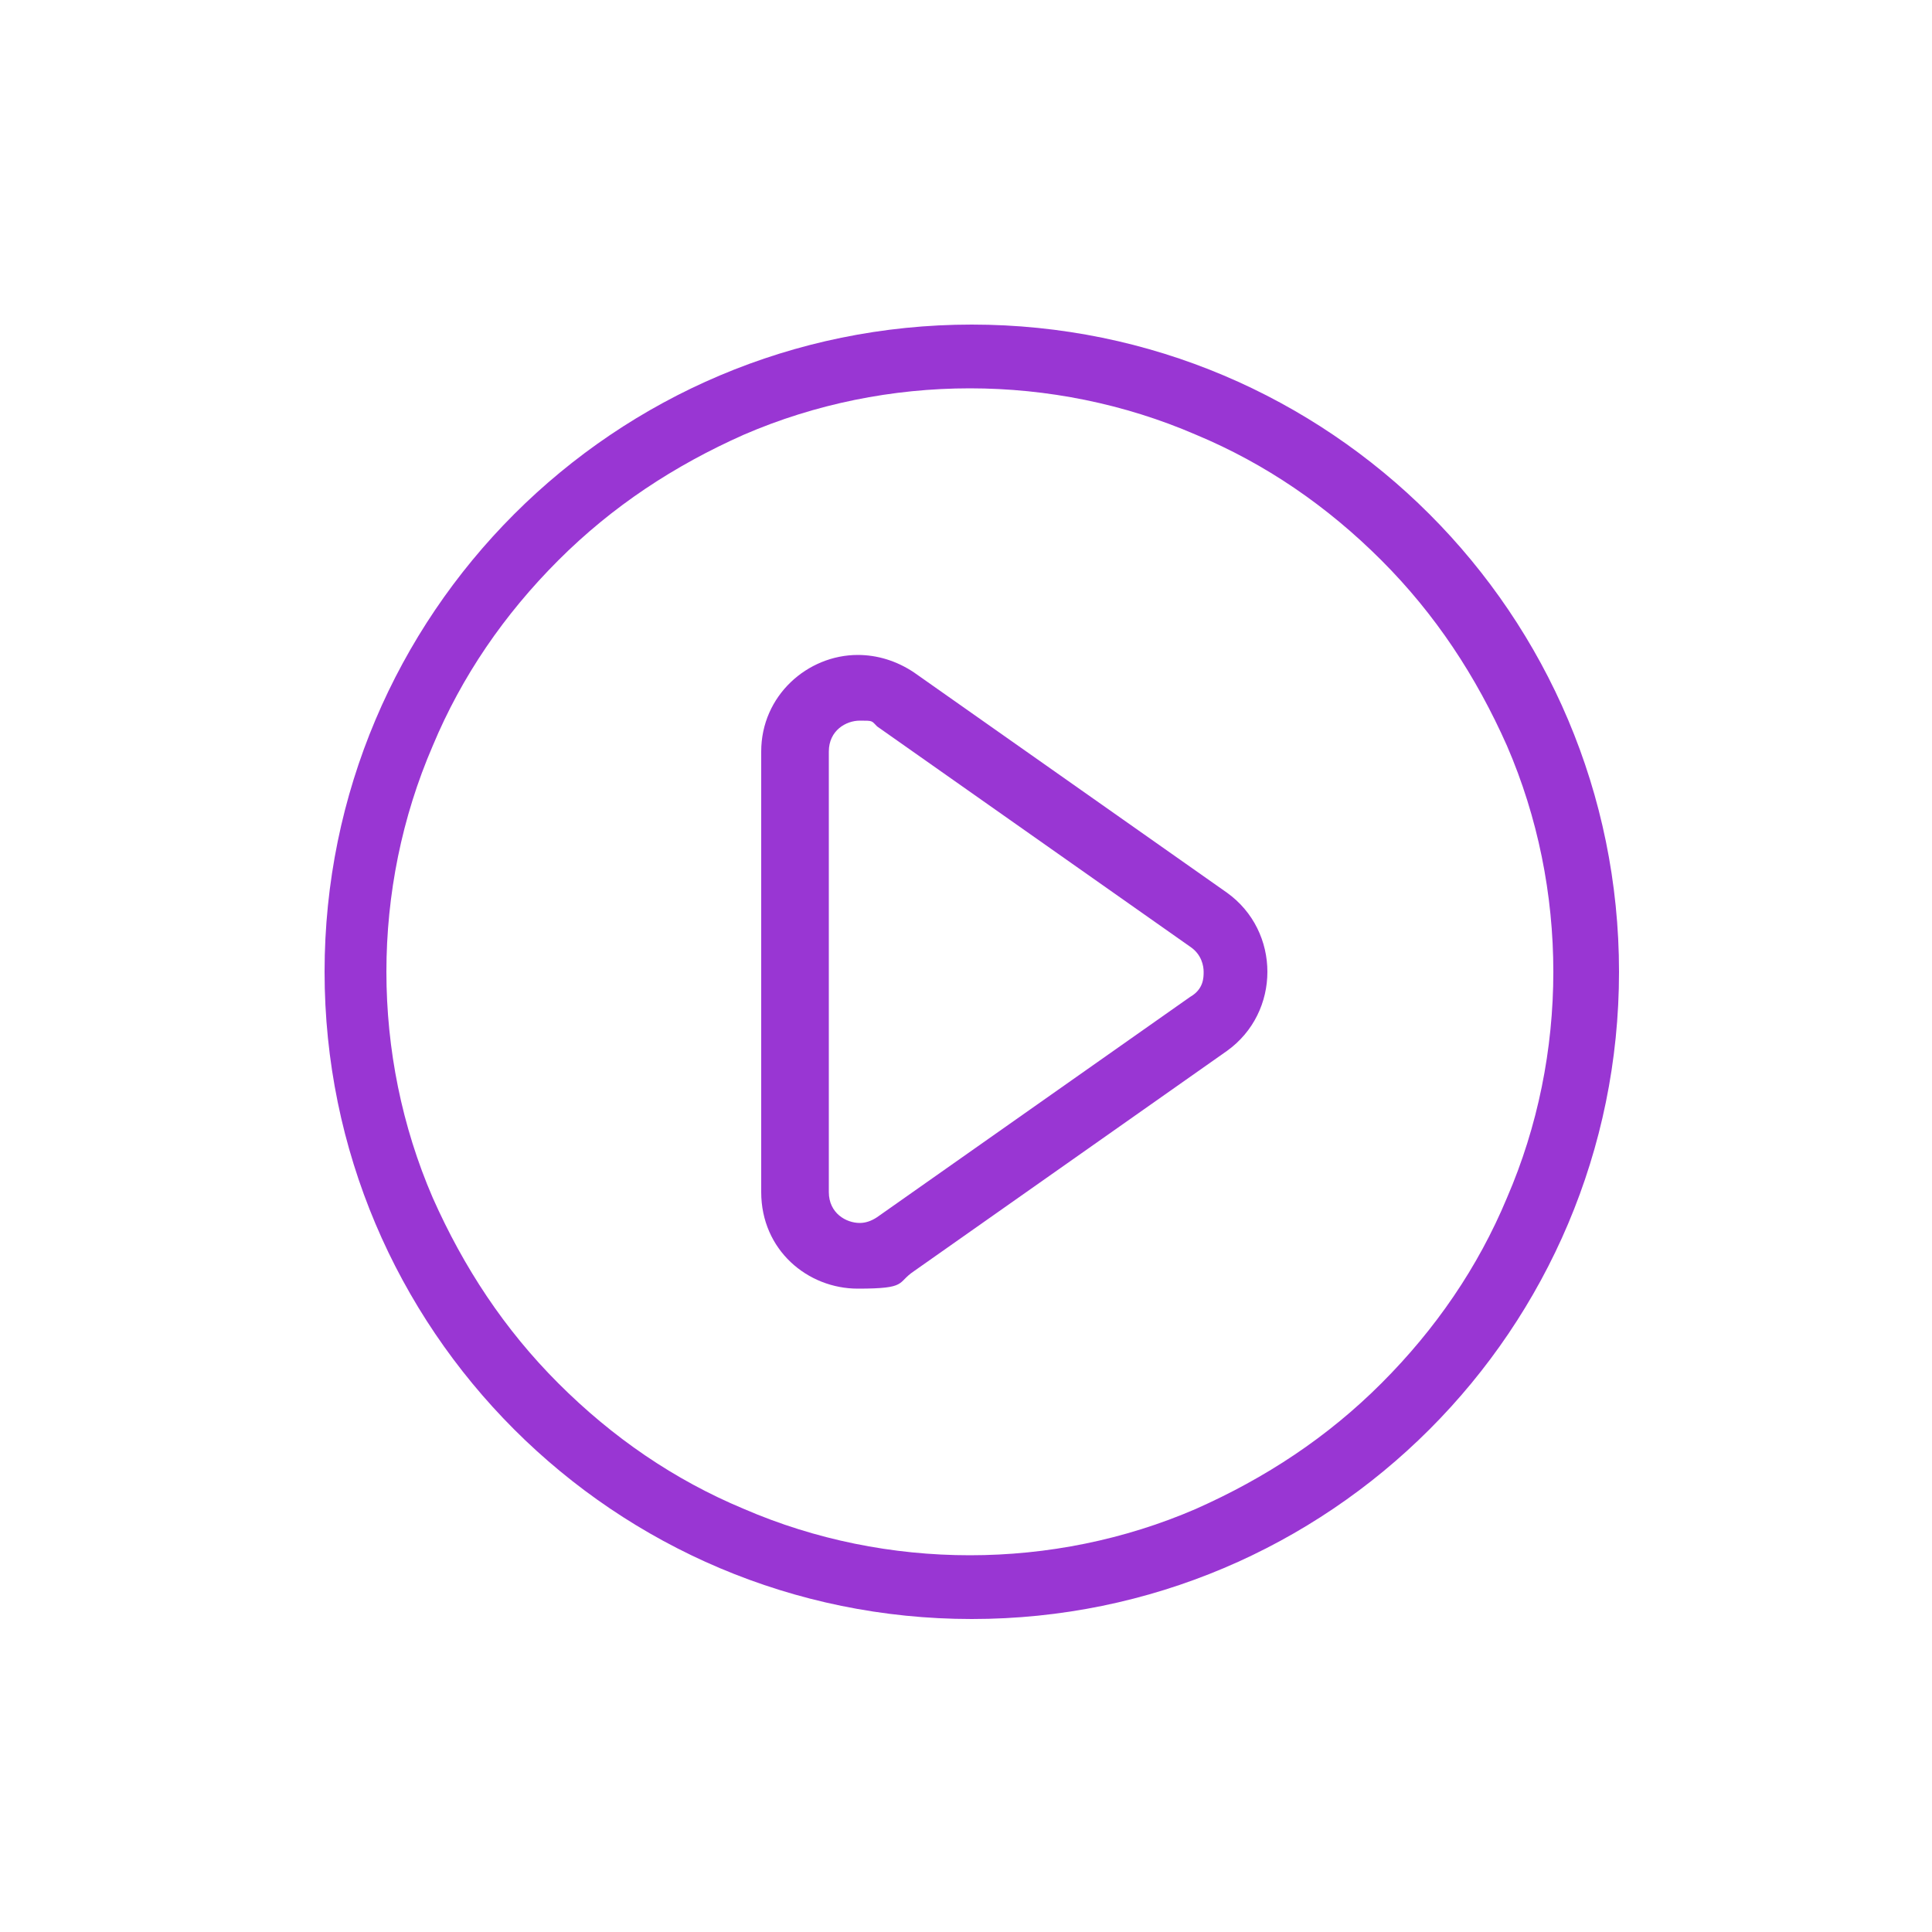
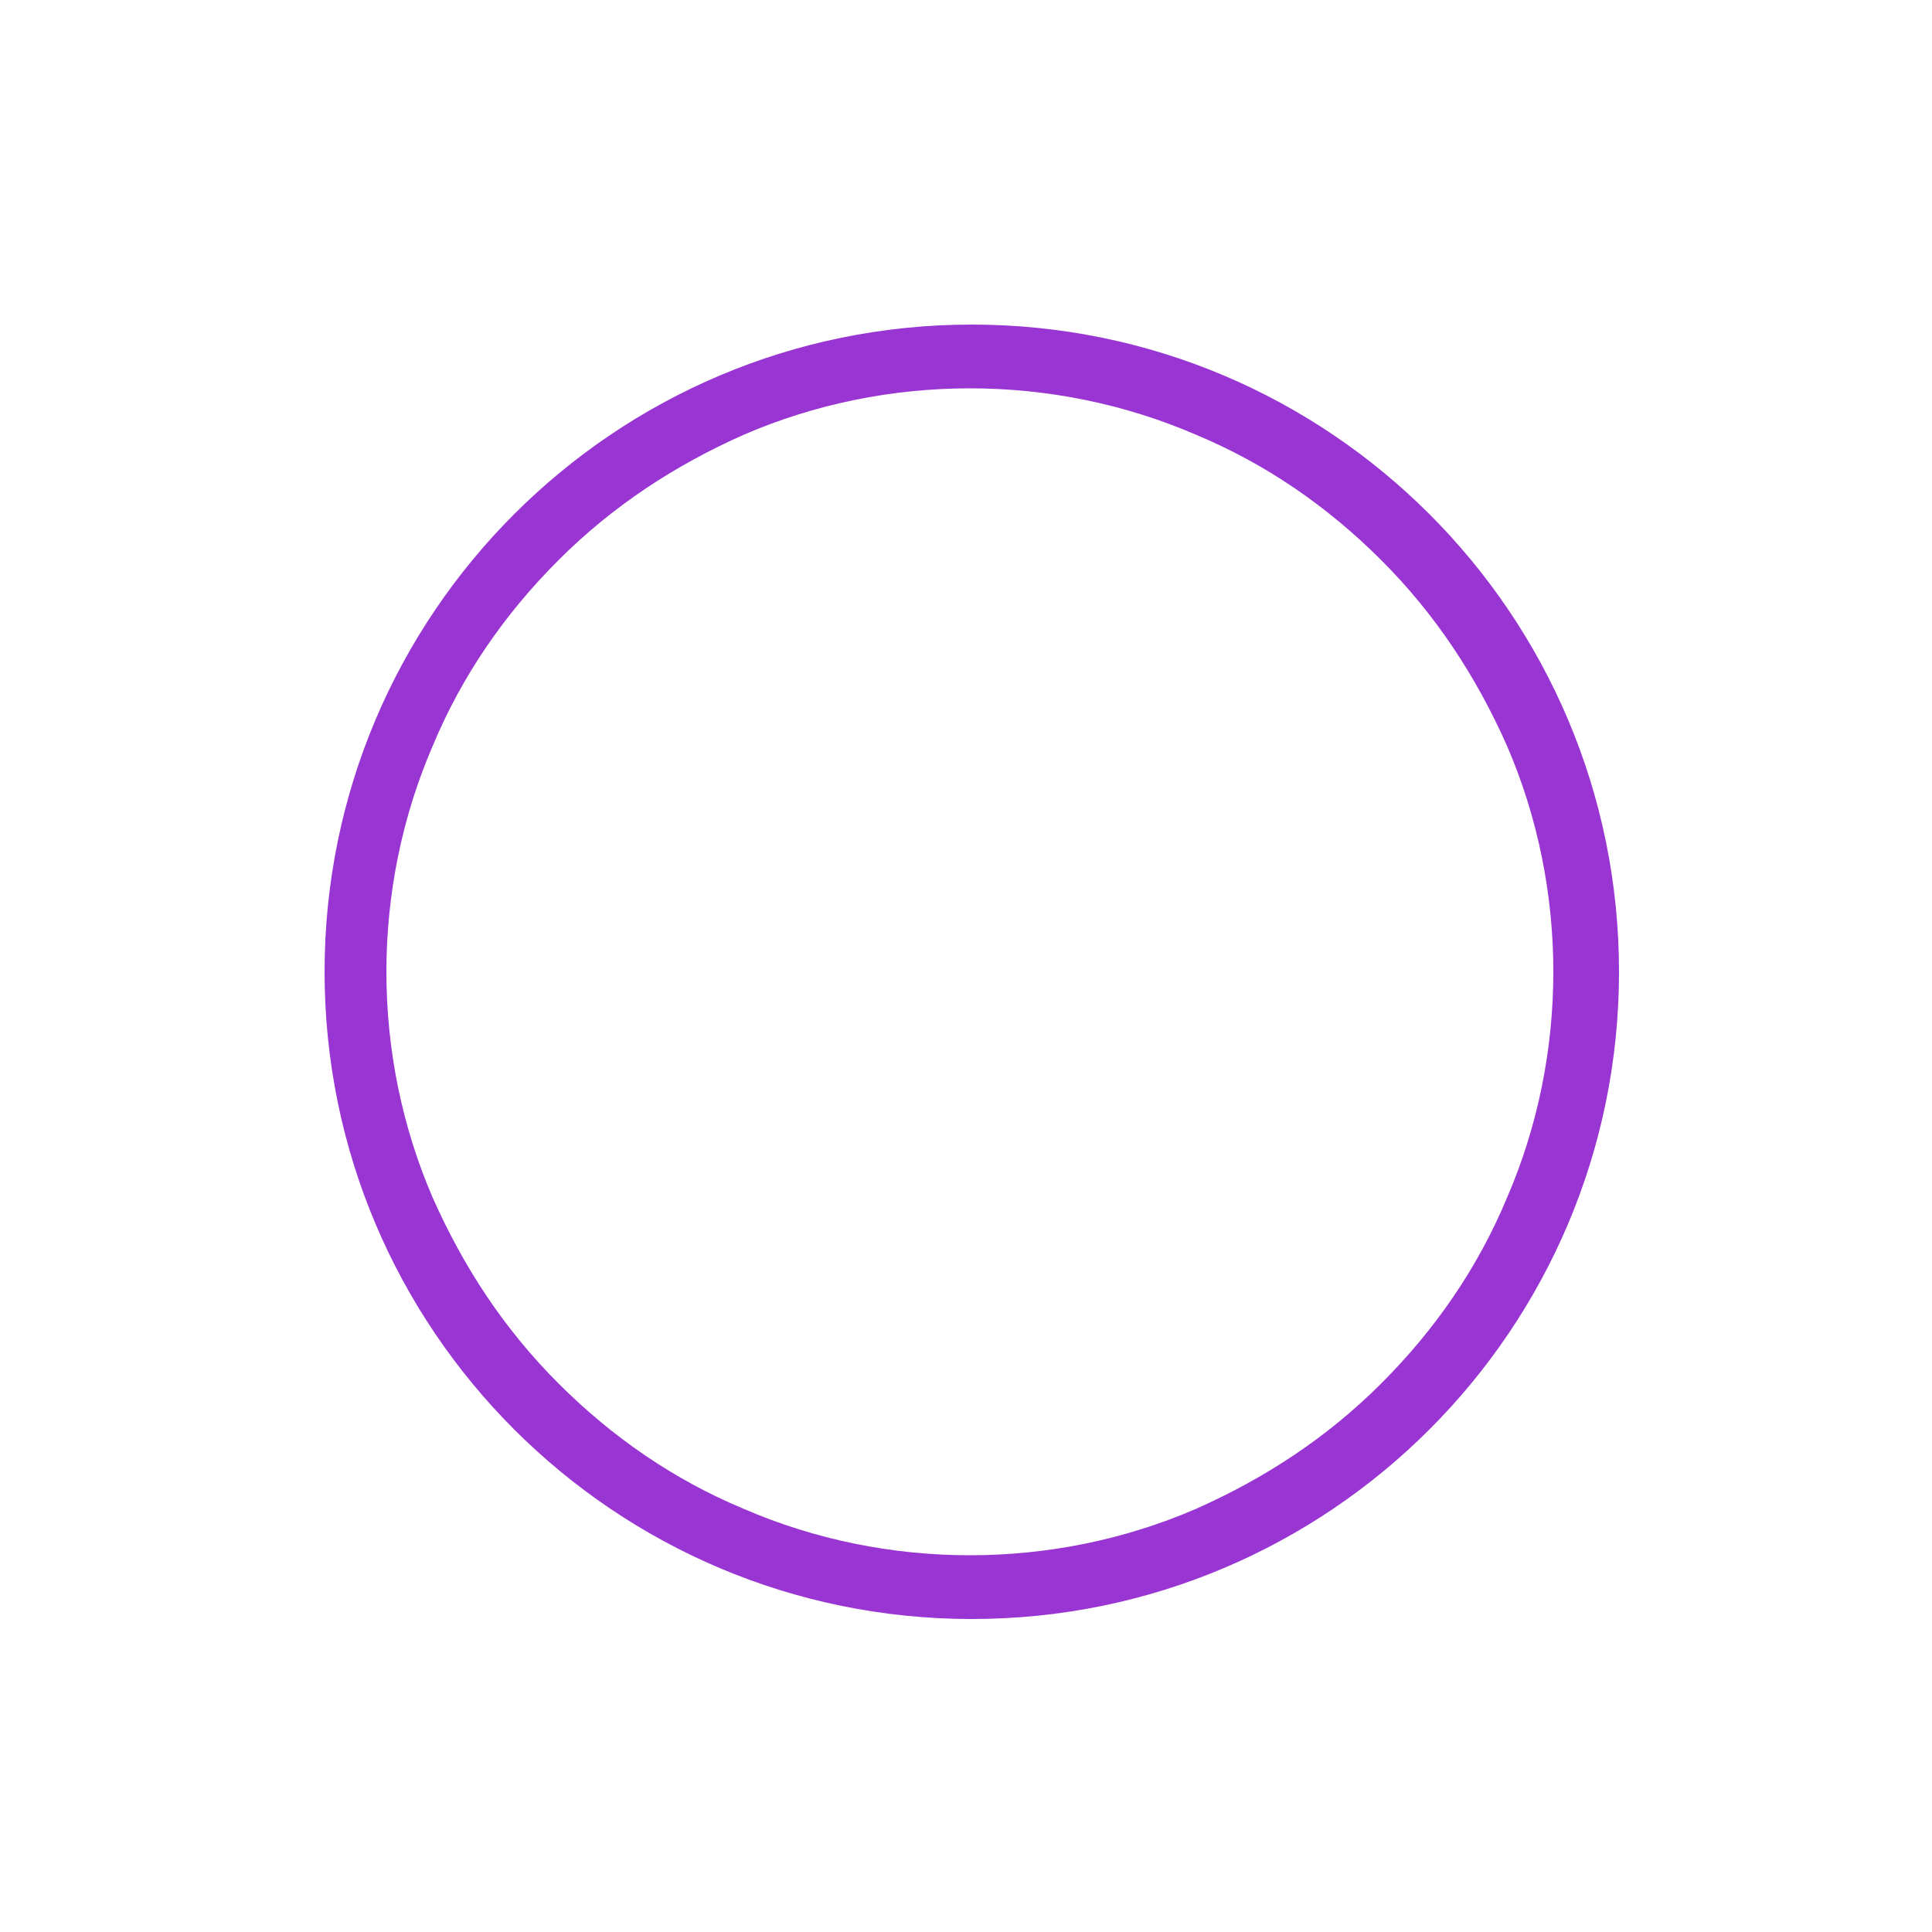
<svg xmlns="http://www.w3.org/2000/svg" version="1.1" viewBox="0 0 100 100">
  <defs>
    <style>
      .cls-1 {
        fill: #9936d3;
      }
    </style>
  </defs>
  <g>
    <g id="Layer_1">
      <g id="Layer_1-2" data-name="Layer_1">
        <g>
-           <path class="cls-1" d="M50.3,16.8c-18.5,0-33.5,15-33.5,33.5s15,33.5,33.5,33.5,33.5-15,33.5-33.5-15-33.5-33.5-33.5ZM71.5,71.6c-2.8,2.8-6,4.9-9.6,6.5-3.7,1.6-7.7,2.4-11.7,2.4s-8-.8-11.7-2.4c-3.6-1.5-6.8-3.7-9.6-6.5-2.8-2.8-4.9-6-6.5-9.6-1.6-3.7-2.4-7.7-2.4-11.7s.8-8,2.4-11.7c1.5-3.6,3.7-6.8,6.5-9.6,2.8-2.8,6-4.9,9.6-6.5,3.7-1.6,7.7-2.4,11.7-2.4s8,.8,11.7,2.4c3.6,1.5,6.8,3.7,9.6,6.5,2.8,2.8,4.9,6,6.5,9.6,1.6,3.7,2.4,7.7,2.4,11.7s-.8,8-2.4,11.7c-1.5,3.6-3.7,6.8-6.5,9.6Z" />
-           <path class="cls-1" d="M63.5,46.2l-16.2-11.4c-.9-.6-1.9-.9-2.9-.9-2.6,0-5,2.1-5,5v22.8c0,3,2.4,5,5,5s2-.3,2.9-.9l16.2-11.4c2.8-2,2.8-6.2,0-8.2ZM61.6,51.6l-16.2,11.4c-.3.2-.6.3-.9.3-.7,0-1.6-.5-1.6-1.6v-22.8c0-1.1.9-1.6,1.6-1.6s.6,0,.9.3l16.2,11.4c.6.4.7,1,.7,1.3s0,.9-.7,1.3h0Z" />
+           <path class="cls-1" d="M50.3,16.8c-18.5,0-33.5,15-33.5,33.5s15,33.5,33.5,33.5,33.5-15,33.5-33.5-15-33.5-33.5-33.5M71.5,71.6c-2.8,2.8-6,4.9-9.6,6.5-3.7,1.6-7.7,2.4-11.7,2.4s-8-.8-11.7-2.4c-3.6-1.5-6.8-3.7-9.6-6.5-2.8-2.8-4.9-6-6.5-9.6-1.6-3.7-2.4-7.7-2.4-11.7s.8-8,2.4-11.7c1.5-3.6,3.7-6.8,6.5-9.6,2.8-2.8,6-4.9,9.6-6.5,3.7-1.6,7.7-2.4,11.7-2.4s8,.8,11.7,2.4c3.6,1.5,6.8,3.7,9.6,6.5,2.8,2.8,4.9,6,6.5,9.6,1.6,3.7,2.4,7.7,2.4,11.7s-.8,8-2.4,11.7c-1.5,3.6-3.7,6.8-6.5,9.6Z" />
        </g>
      </g>
    </g>
  </g>
</svg>